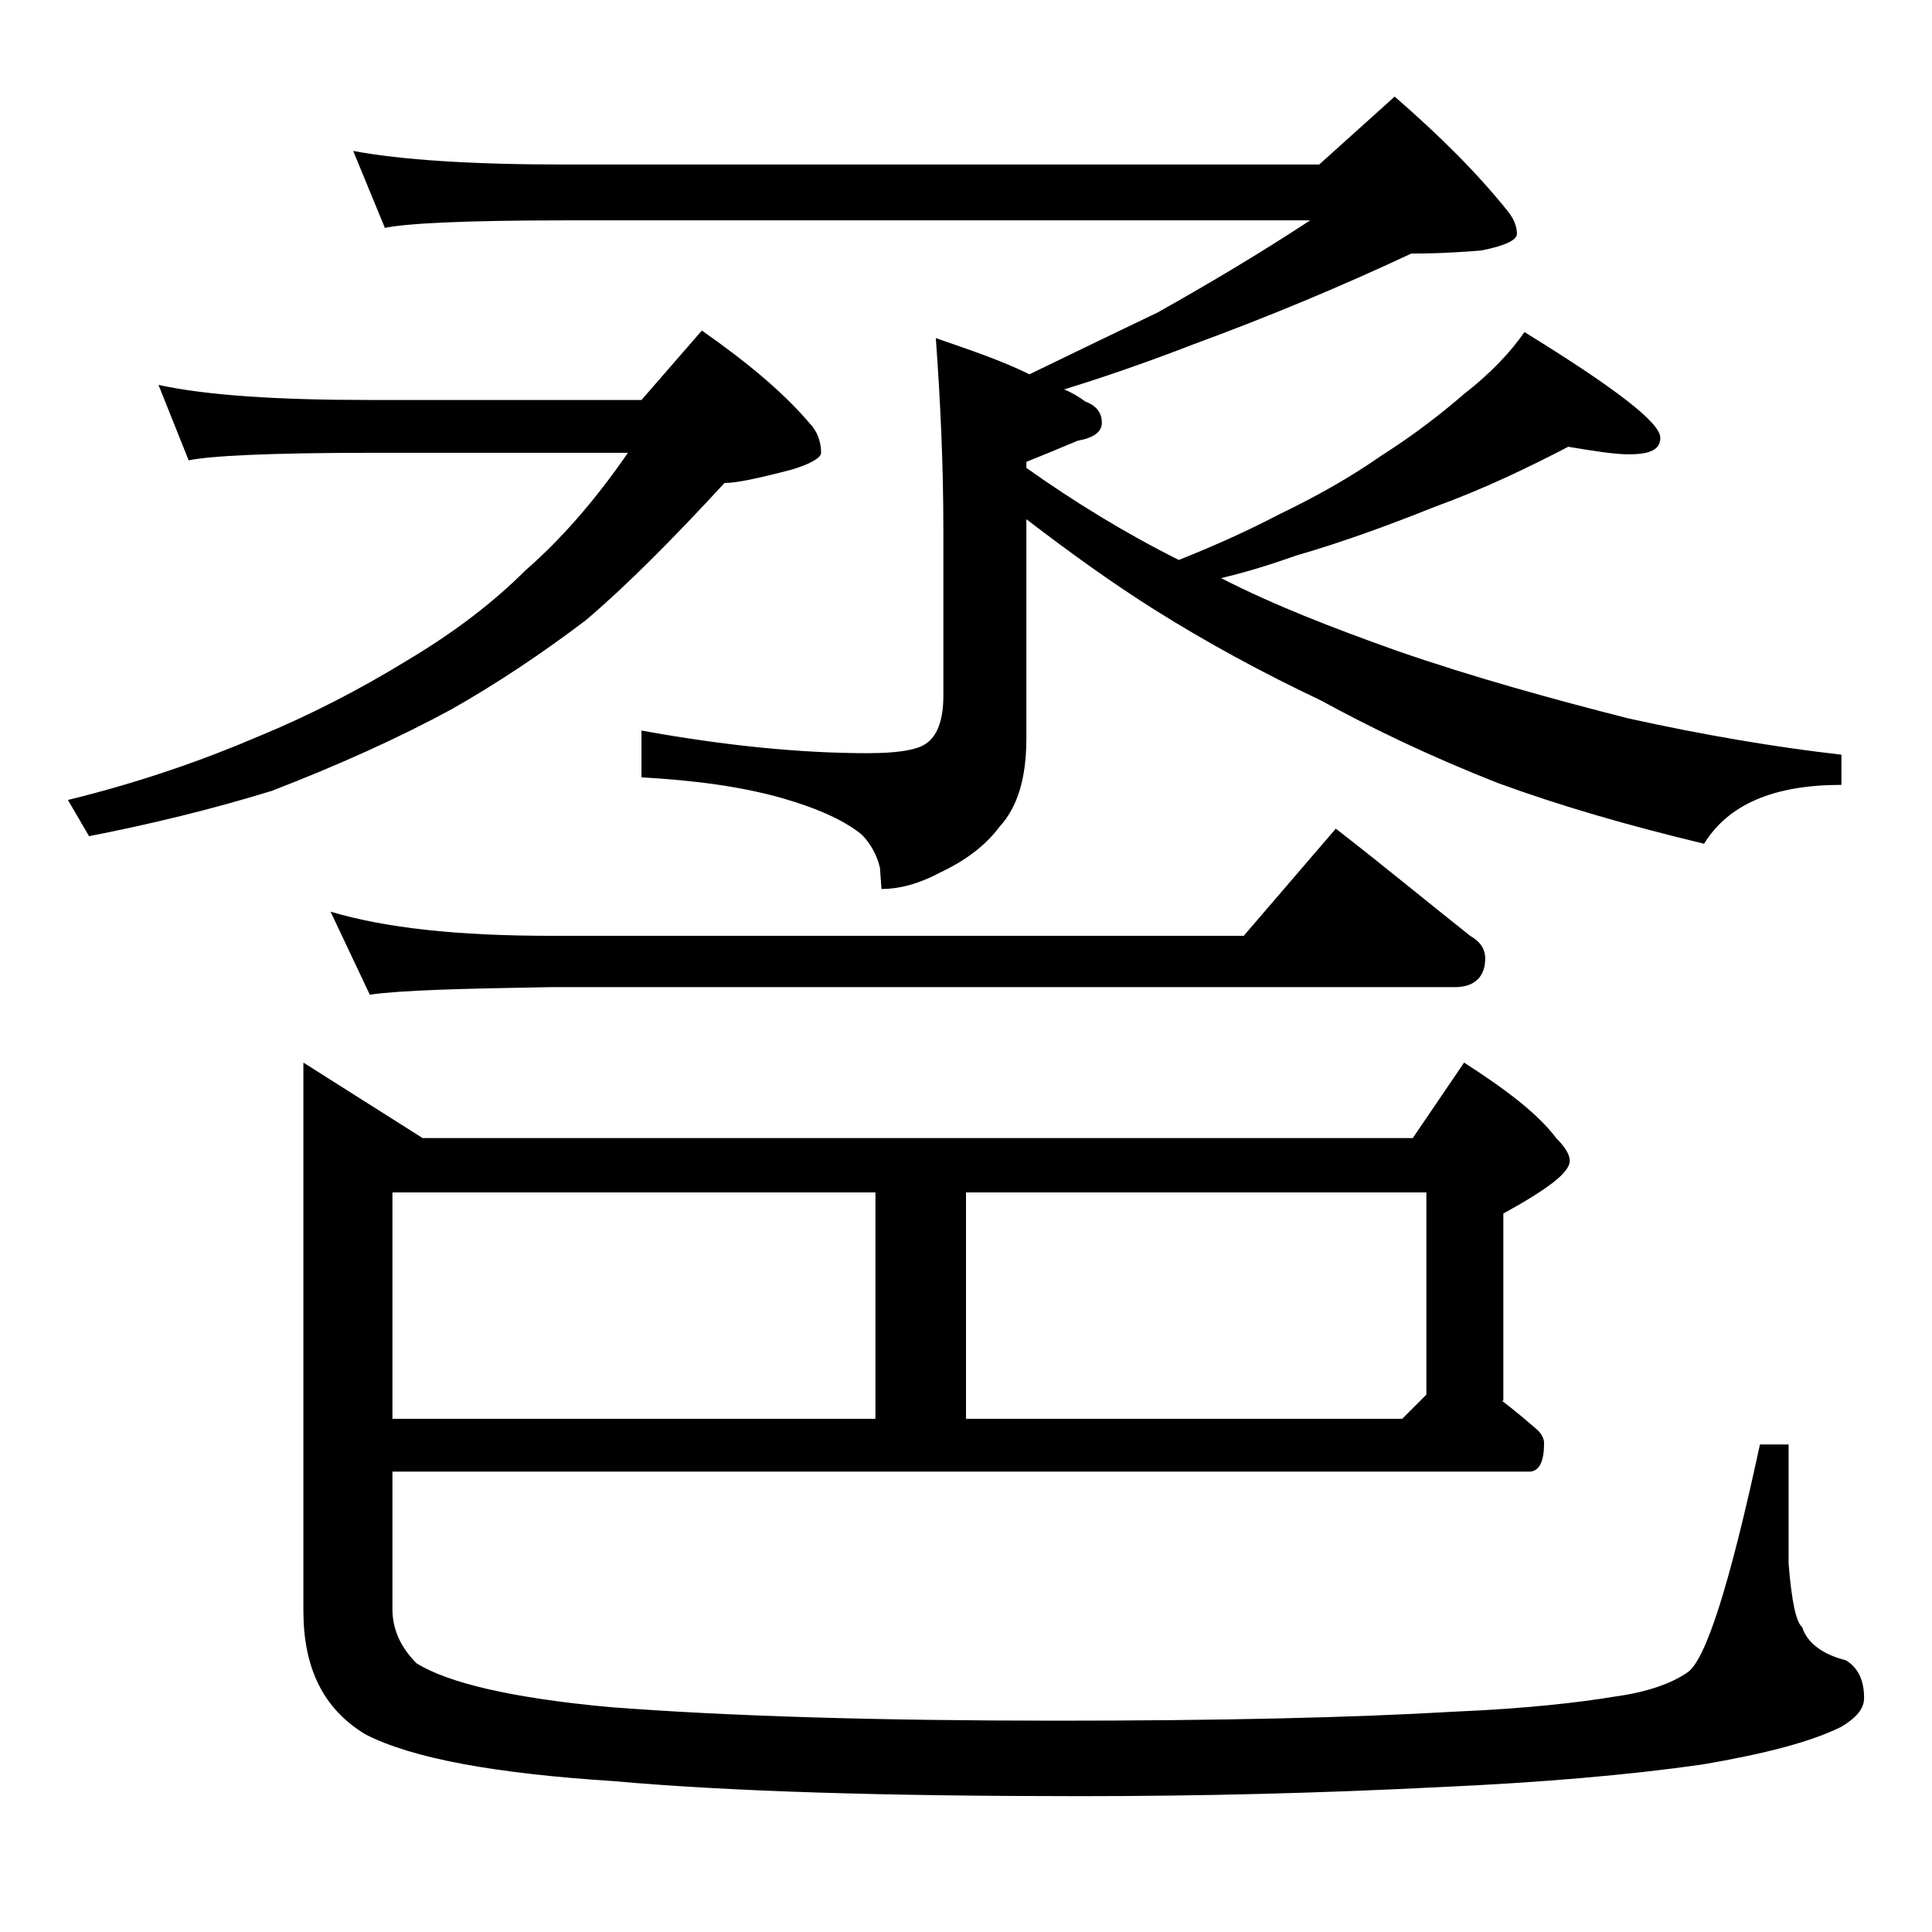
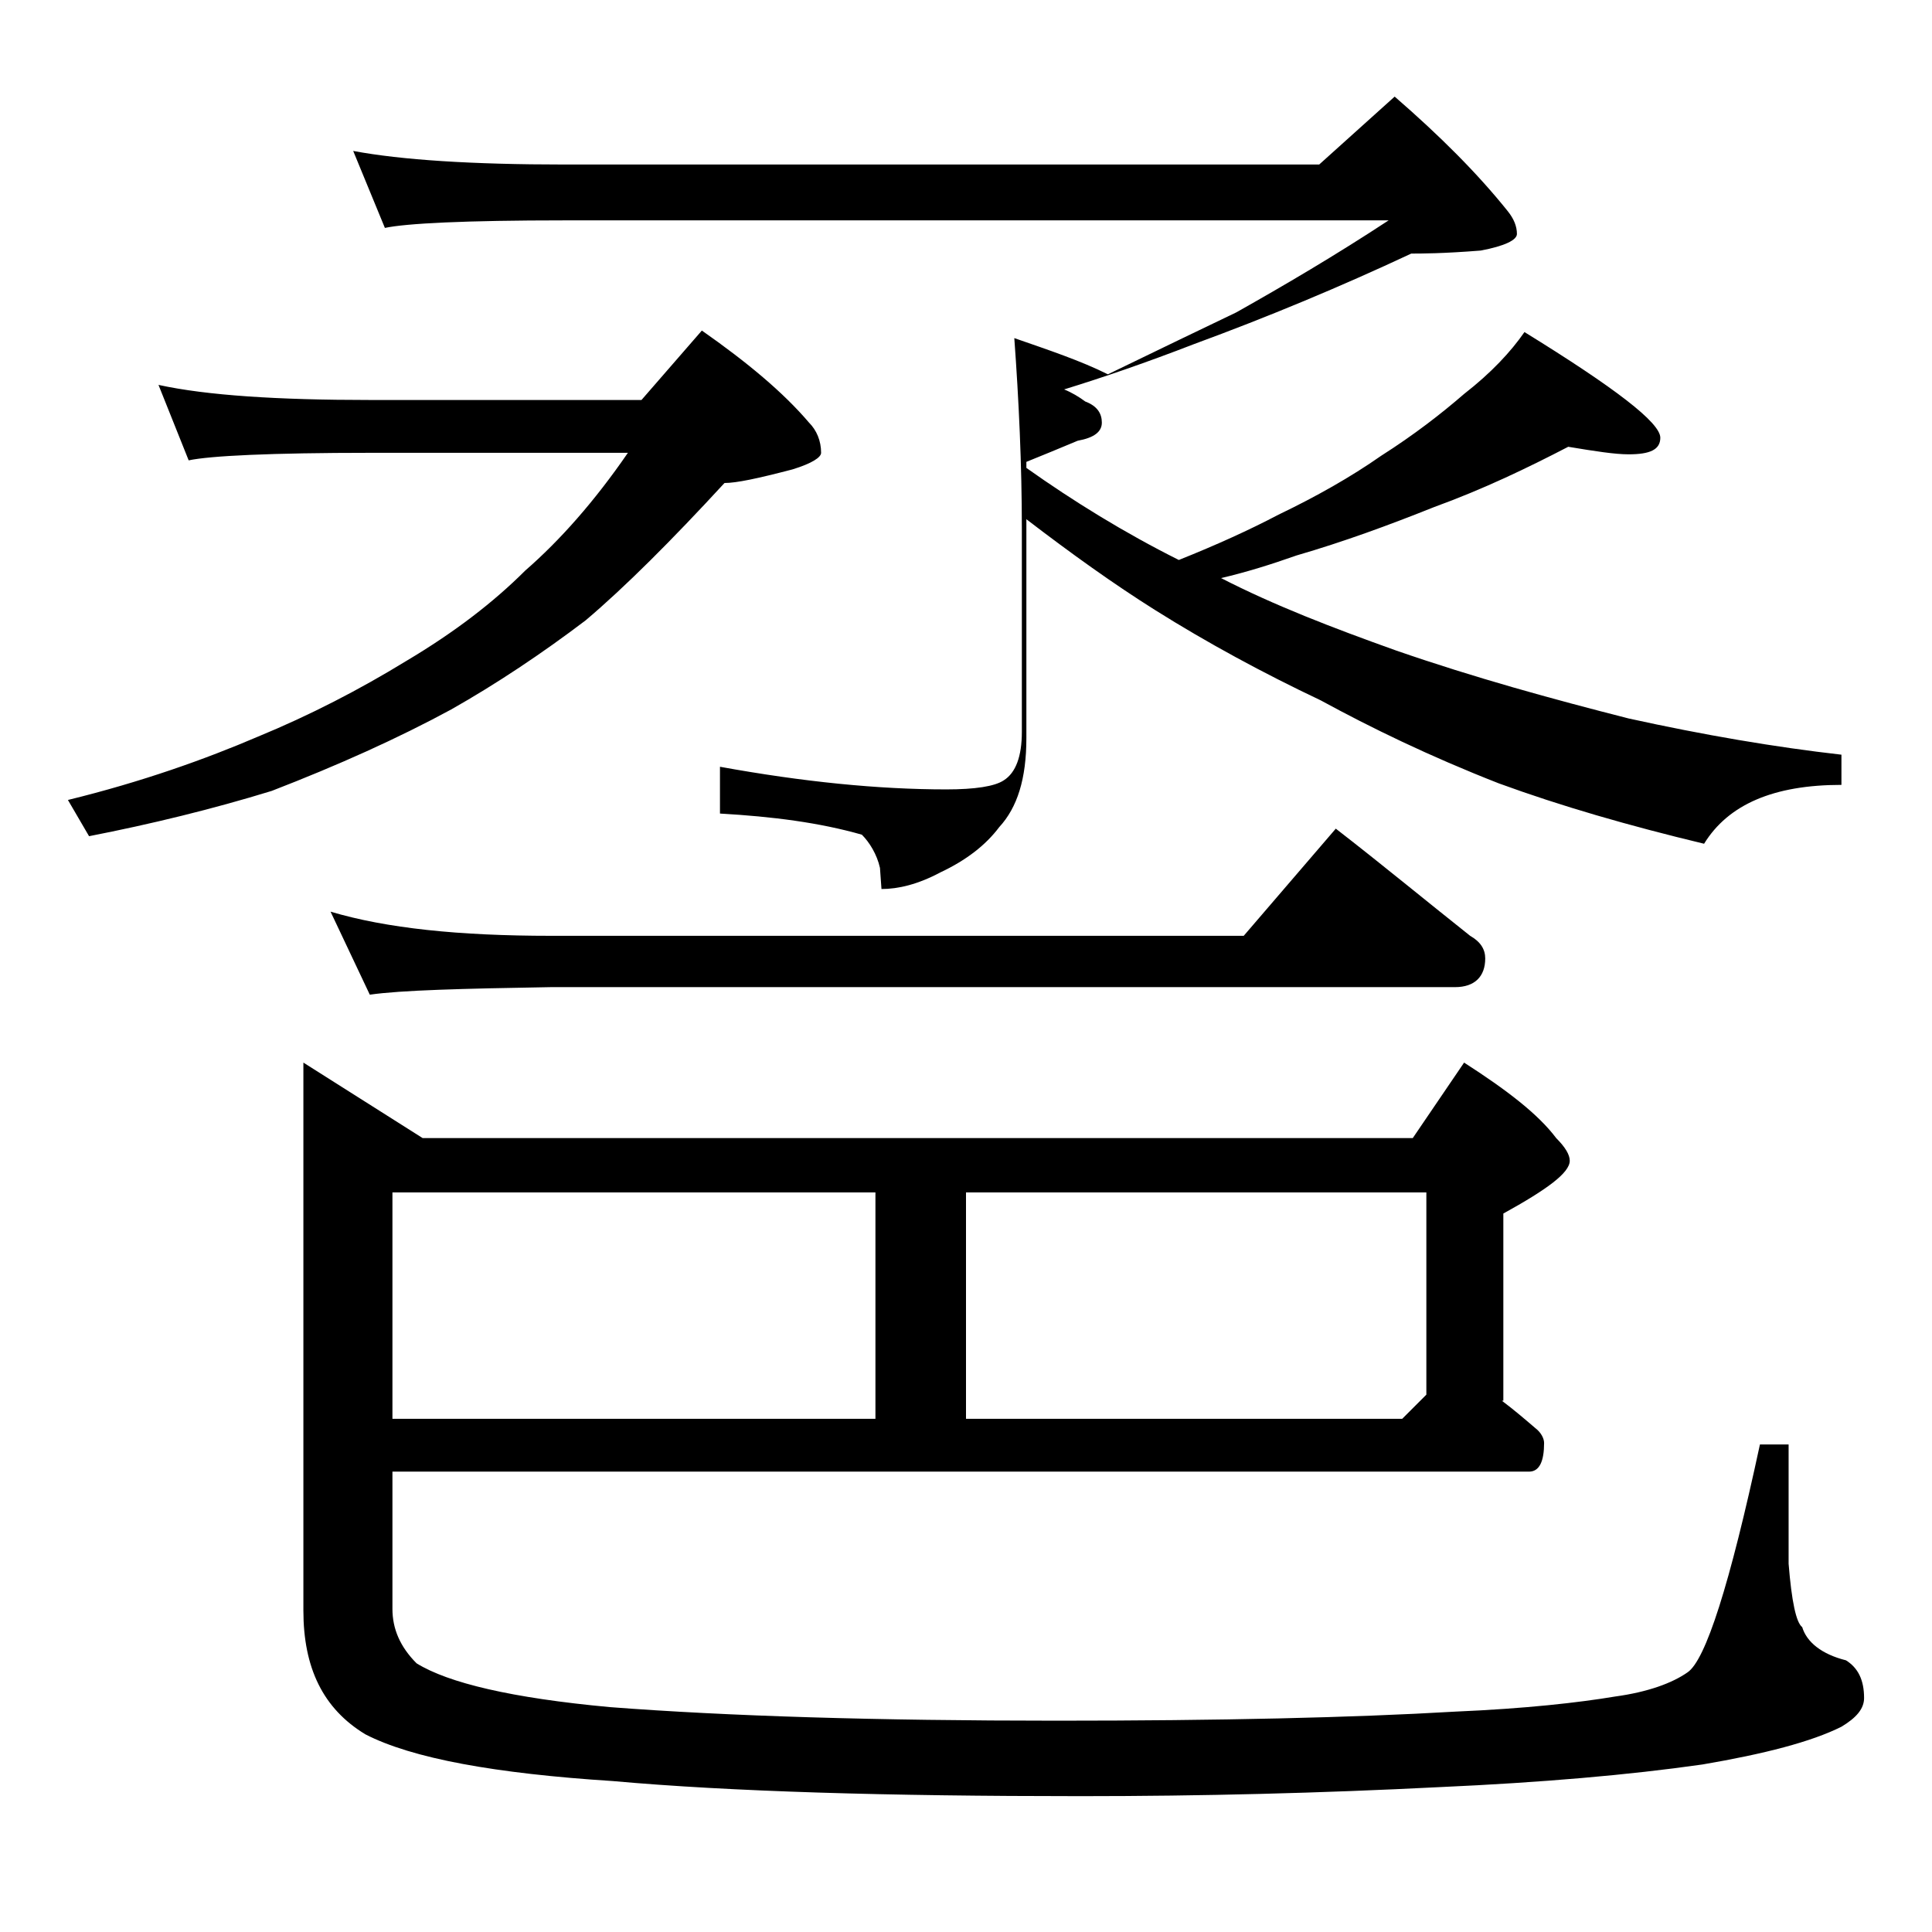
<svg xmlns="http://www.w3.org/2000/svg" version="1.1" id="Layer_1" x="0px" y="0px" viewBox="0 0 128 128" enable-background="new 0 0 128 128" xml:space="preserve">
-   <path d="M10.5,25.5c3.2,0.7,7.9,1,14,1h18l4-4.6c3,2.1,5.4,4.1,7.1,6.1c0.5,0.5,0.8,1.2,0.8,2c0,0.3-0.6,0.7-1.9,1.1  C50.2,31.7,48.8,32,48,32c-3.5,3.8-6.6,6.9-9.2,9.1c-2.9,2.2-5.9,4.2-8.9,5.9c-3.5,1.9-7.5,3.7-11.9,5.4c-3.9,1.2-8,2.2-12.1,3  L4.5,53c4.9-1.2,9.1-2.7,12.6-4.2c3.4-1.4,6.7-3.1,9.8-5c3.2-1.9,5.8-3.9,7.9-6c2.3-2,4.6-4.6,6.8-7.8h-17c-6.7,0-10.7,0.2-12.1,0.5  L10.5,25.5z M99.5,92.8c0.8,0.6,1.5,1.2,2.2,1.8c0.4,0.3,0.6,0.7,0.6,1c0,1.2-0.3,1.9-1,1.9H26v9.1c0,1.3,0.5,2.5,1.6,3.6  c2.1,1.3,6.3,2.3,12.8,2.9c7.8,0.6,17.7,0.9,29.6,0.9c10.8,0,19.6-0.2,26.4-0.6c4.7-0.2,8.2-0.6,10.6-1c2.2-0.3,3.8-0.9,4.8-1.6  c1.2-0.8,2.8-5.8,4.8-15.1h1.9v7.9c0.2,2.5,0.5,3.9,0.9,4.2c0.3,1,1.3,1.8,2.9,2.2c0.8,0.5,1.2,1.3,1.2,2.5c0,0.7-0.5,1.3-1.5,1.9  c-2,1-5.1,1.8-9.2,2.5c-4.9,0.7-10.7,1.2-17.4,1.5c-7.9,0.4-15.8,0.6-23.8,0.6c-12.8,0-23.2-0.3-31-1c-7.8-0.5-13.3-1.5-16.4-3.1  c-2.8-1.7-4.1-4.4-4.1-8.2V70.4l7.9,5h65.6l3.4-5c2.8,1.8,4.9,3.4,6.1,5c0.6,0.6,0.9,1.1,0.9,1.5c0,0.8-1.5,1.9-4.4,3.5V92.8z   M21.9,60.4c3.7,1.1,8.5,1.6,14.6,1.6h45.9l6.1-7.1c3.1,2.4,6,4.8,8.9,7.1c0.7,0.4,1,0.9,1,1.5c0,1.2-0.7,1.9-2,1.9H36.5  c-5.9,0.1-9.9,0.2-12,0.5L21.9,60.4z M23.4,10c3.2,0.6,7.9,0.9,14,0.9h50l5-4.5c3,2.6,5.5,5.1,7.5,7.6c0.4,0.5,0.6,1,0.6,1.5  c0,0.4-0.8,0.8-2.4,1.1c-2.5,0.2-4,0.2-4.6,0.2C88.8,19,84,21,79.1,22.8c-3.1,1.2-6,2.2-8.6,3c0.5,0.2,1,0.5,1.4,0.8  c0.8,0.3,1.1,0.8,1.1,1.4c0,0.6-0.5,1-1.6,1.2c-1.2,0.5-2.4,1-3.4,1.4v0.4c3.1,2.2,6.5,4.3,10.1,6.1c2.5-1,4.7-2,6.6-3  c2.5-1.2,4.8-2.5,6.8-3.9c2.2-1.4,4-2.8,5.5-4.1c1.8-1.4,3.1-2.8,4-4.1c6,3.7,9,6,9,7c0,0.8-0.7,1.1-2.1,1.1c-0.9,0-2.2-0.2-4-0.5  c-2.7,1.4-5.6,2.8-8.9,4c-3,1.2-6,2.3-9.1,3.2c-1.7,0.6-3.3,1.1-5,1.5c3.5,1.8,7.4,3.3,11.6,4.8c5.2,1.8,10.3,3.2,15.4,4.5  c5,1.1,9.7,1.9,14.1,2.4V52c-4.5,0-7.5,1.3-9.1,3.9c-5-1.2-9.5-2.5-13.6-4c-4.6-1.8-8.5-3.7-11.8-5.5c-3.8-1.8-7.5-3.8-11-6  c-2.7-1.7-5.5-3.7-8.5-6v14.5c0,2.7-0.6,4.6-1.8,5.9c-0.9,1.2-2.2,2.2-3.9,3c-1.5,0.8-2.8,1.1-3.9,1.1l-0.1-1.4  c-0.2-0.9-0.7-1.7-1.2-2.2c-1.1-0.9-2.8-1.7-5.2-2.4c-2.8-0.8-5.9-1.2-9.4-1.4v-3.1c5.5,1,10.5,1.5,15,1.5c1.9,0,3.2-0.2,3.8-0.6  c0.8-0.5,1.2-1.6,1.2-3.2V35c0-4.2-0.2-8.5-0.5-12.6c2.3,0.8,4.4,1.5,6.2,2.4c3.3-1.6,6.2-3,8.5-4.1c3.2-1.8,6.6-3.8,10.1-6.1H37.4  c-6.6,0-10.5,0.2-11.9,0.5L23.4,10z M26,79v15h32V79H26z M64,94h28.9l1.6-1.6V79H64V94z" />
+   <path d="M10.5,25.5c3.2,0.7,7.9,1,14,1h18l4-4.6c3,2.1,5.4,4.1,7.1,6.1c0.5,0.5,0.8,1.2,0.8,2c0,0.3-0.6,0.7-1.9,1.1  C50.2,31.7,48.8,32,48,32c-3.5,3.8-6.6,6.9-9.2,9.1c-2.9,2.2-5.9,4.2-8.9,5.9c-3.5,1.9-7.5,3.7-11.9,5.4c-3.9,1.2-8,2.2-12.1,3  L4.5,53c4.9-1.2,9.1-2.7,12.6-4.2c3.4-1.4,6.7-3.1,9.8-5c3.2-1.9,5.8-3.9,7.9-6c2.3-2,4.6-4.6,6.8-7.8h-17c-6.7,0-10.7,0.2-12.1,0.5  L10.5,25.5z M99.5,92.8c0.8,0.6,1.5,1.2,2.2,1.8c0.4,0.3,0.6,0.7,0.6,1c0,1.2-0.3,1.9-1,1.9H26v9.1c0,1.3,0.5,2.5,1.6,3.6  c2.1,1.3,6.3,2.3,12.8,2.9c7.8,0.6,17.7,0.9,29.6,0.9c10.8,0,19.6-0.2,26.4-0.6c4.7-0.2,8.2-0.6,10.6-1c2.2-0.3,3.8-0.9,4.8-1.6  c1.2-0.8,2.8-5.8,4.8-15.1h1.9v7.9c0.2,2.5,0.5,3.9,0.9,4.2c0.3,1,1.3,1.8,2.9,2.2c0.8,0.5,1.2,1.3,1.2,2.5c0,0.7-0.5,1.3-1.5,1.9  c-2,1-5.1,1.8-9.2,2.5c-4.9,0.7-10.7,1.2-17.4,1.5c-7.9,0.4-15.8,0.6-23.8,0.6c-12.8,0-23.2-0.3-31-1c-7.8-0.5-13.3-1.5-16.4-3.1  c-2.8-1.7-4.1-4.4-4.1-8.2V70.4l7.9,5h65.6l3.4-5c2.8,1.8,4.9,3.4,6.1,5c0.6,0.6,0.9,1.1,0.9,1.5c0,0.8-1.5,1.9-4.4,3.5V92.8z   M21.9,60.4c3.7,1.1,8.5,1.6,14.6,1.6h45.9l6.1-7.1c3.1,2.4,6,4.8,8.9,7.1c0.7,0.4,1,0.9,1,1.5c0,1.2-0.7,1.9-2,1.9H36.5  c-5.9,0.1-9.9,0.2-12,0.5L21.9,60.4z M23.4,10c3.2,0.6,7.9,0.9,14,0.9h50l5-4.5c3,2.6,5.5,5.1,7.5,7.6c0.4,0.5,0.6,1,0.6,1.5  c0,0.4-0.8,0.8-2.4,1.1c-2.5,0.2-4,0.2-4.6,0.2C88.8,19,84,21,79.1,22.8c-3.1,1.2-6,2.2-8.6,3c0.5,0.2,1,0.5,1.4,0.8  c0.8,0.3,1.1,0.8,1.1,1.4c0,0.6-0.5,1-1.6,1.2c-1.2,0.5-2.4,1-3.4,1.4v0.4c3.1,2.2,6.5,4.3,10.1,6.1c2.5-1,4.7-2,6.6-3  c2.5-1.2,4.8-2.5,6.8-3.9c2.2-1.4,4-2.8,5.5-4.1c1.8-1.4,3.1-2.8,4-4.1c6,3.7,9,6,9,7c0,0.8-0.7,1.1-2.1,1.1c-0.9,0-2.2-0.2-4-0.5  c-2.7,1.4-5.6,2.8-8.9,4c-3,1.2-6,2.3-9.1,3.2c-1.7,0.6-3.3,1.1-5,1.5c3.5,1.8,7.4,3.3,11.6,4.8c5.2,1.8,10.3,3.2,15.4,4.5  c5,1.1,9.7,1.9,14.1,2.4V52c-4.5,0-7.5,1.3-9.1,3.9c-5-1.2-9.5-2.5-13.6-4c-4.6-1.8-8.5-3.7-11.8-5.5c-3.8-1.8-7.5-3.8-11-6  c-2.7-1.7-5.5-3.7-8.5-6v14.5c0,2.7-0.6,4.6-1.8,5.9c-0.9,1.2-2.2,2.2-3.9,3c-1.5,0.8-2.8,1.1-3.9,1.1l-0.1-1.4  c-0.2-0.9-0.7-1.7-1.2-2.2c-2.8-0.8-5.9-1.2-9.4-1.4v-3.1c5.5,1,10.5,1.5,15,1.5c1.9,0,3.2-0.2,3.8-0.6  c0.8-0.5,1.2-1.6,1.2-3.2V35c0-4.2-0.2-8.5-0.5-12.6c2.3,0.8,4.4,1.5,6.2,2.4c3.3-1.6,6.2-3,8.5-4.1c3.2-1.8,6.6-3.8,10.1-6.1H37.4  c-6.6,0-10.5,0.2-11.9,0.5L23.4,10z M26,79v15h32V79H26z M64,94h28.9l1.6-1.6V79H64V94z" />
</svg>